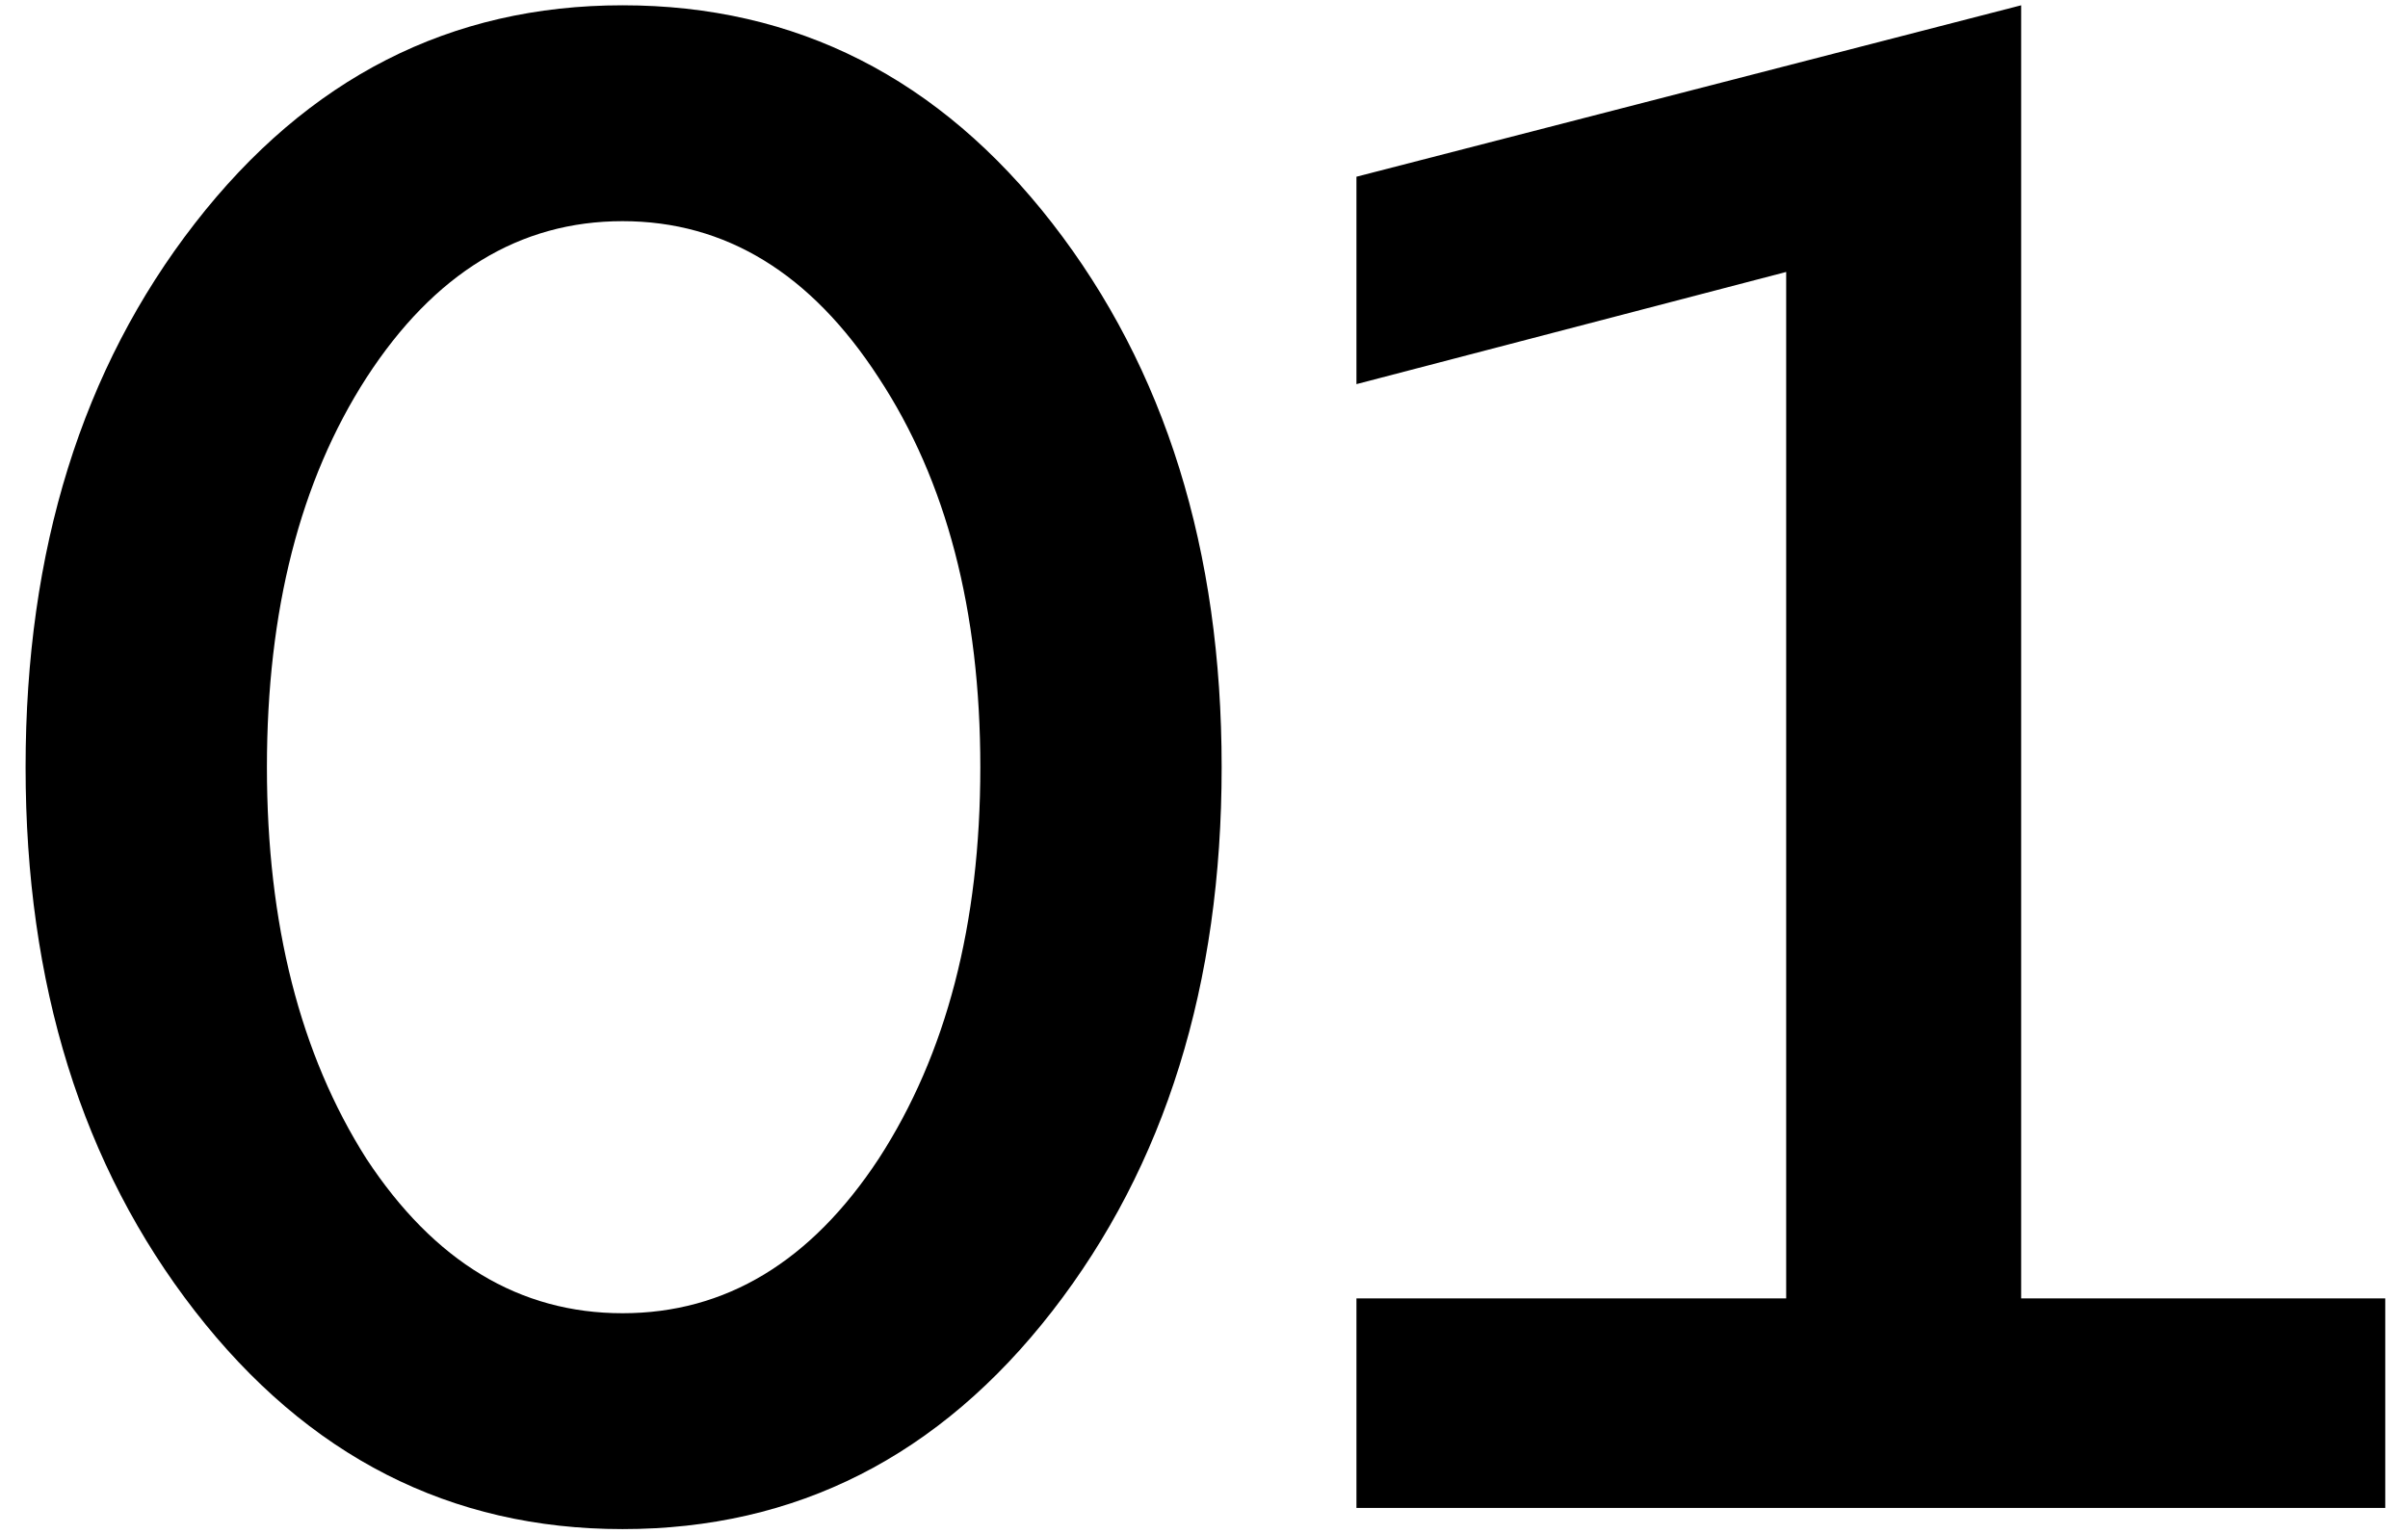
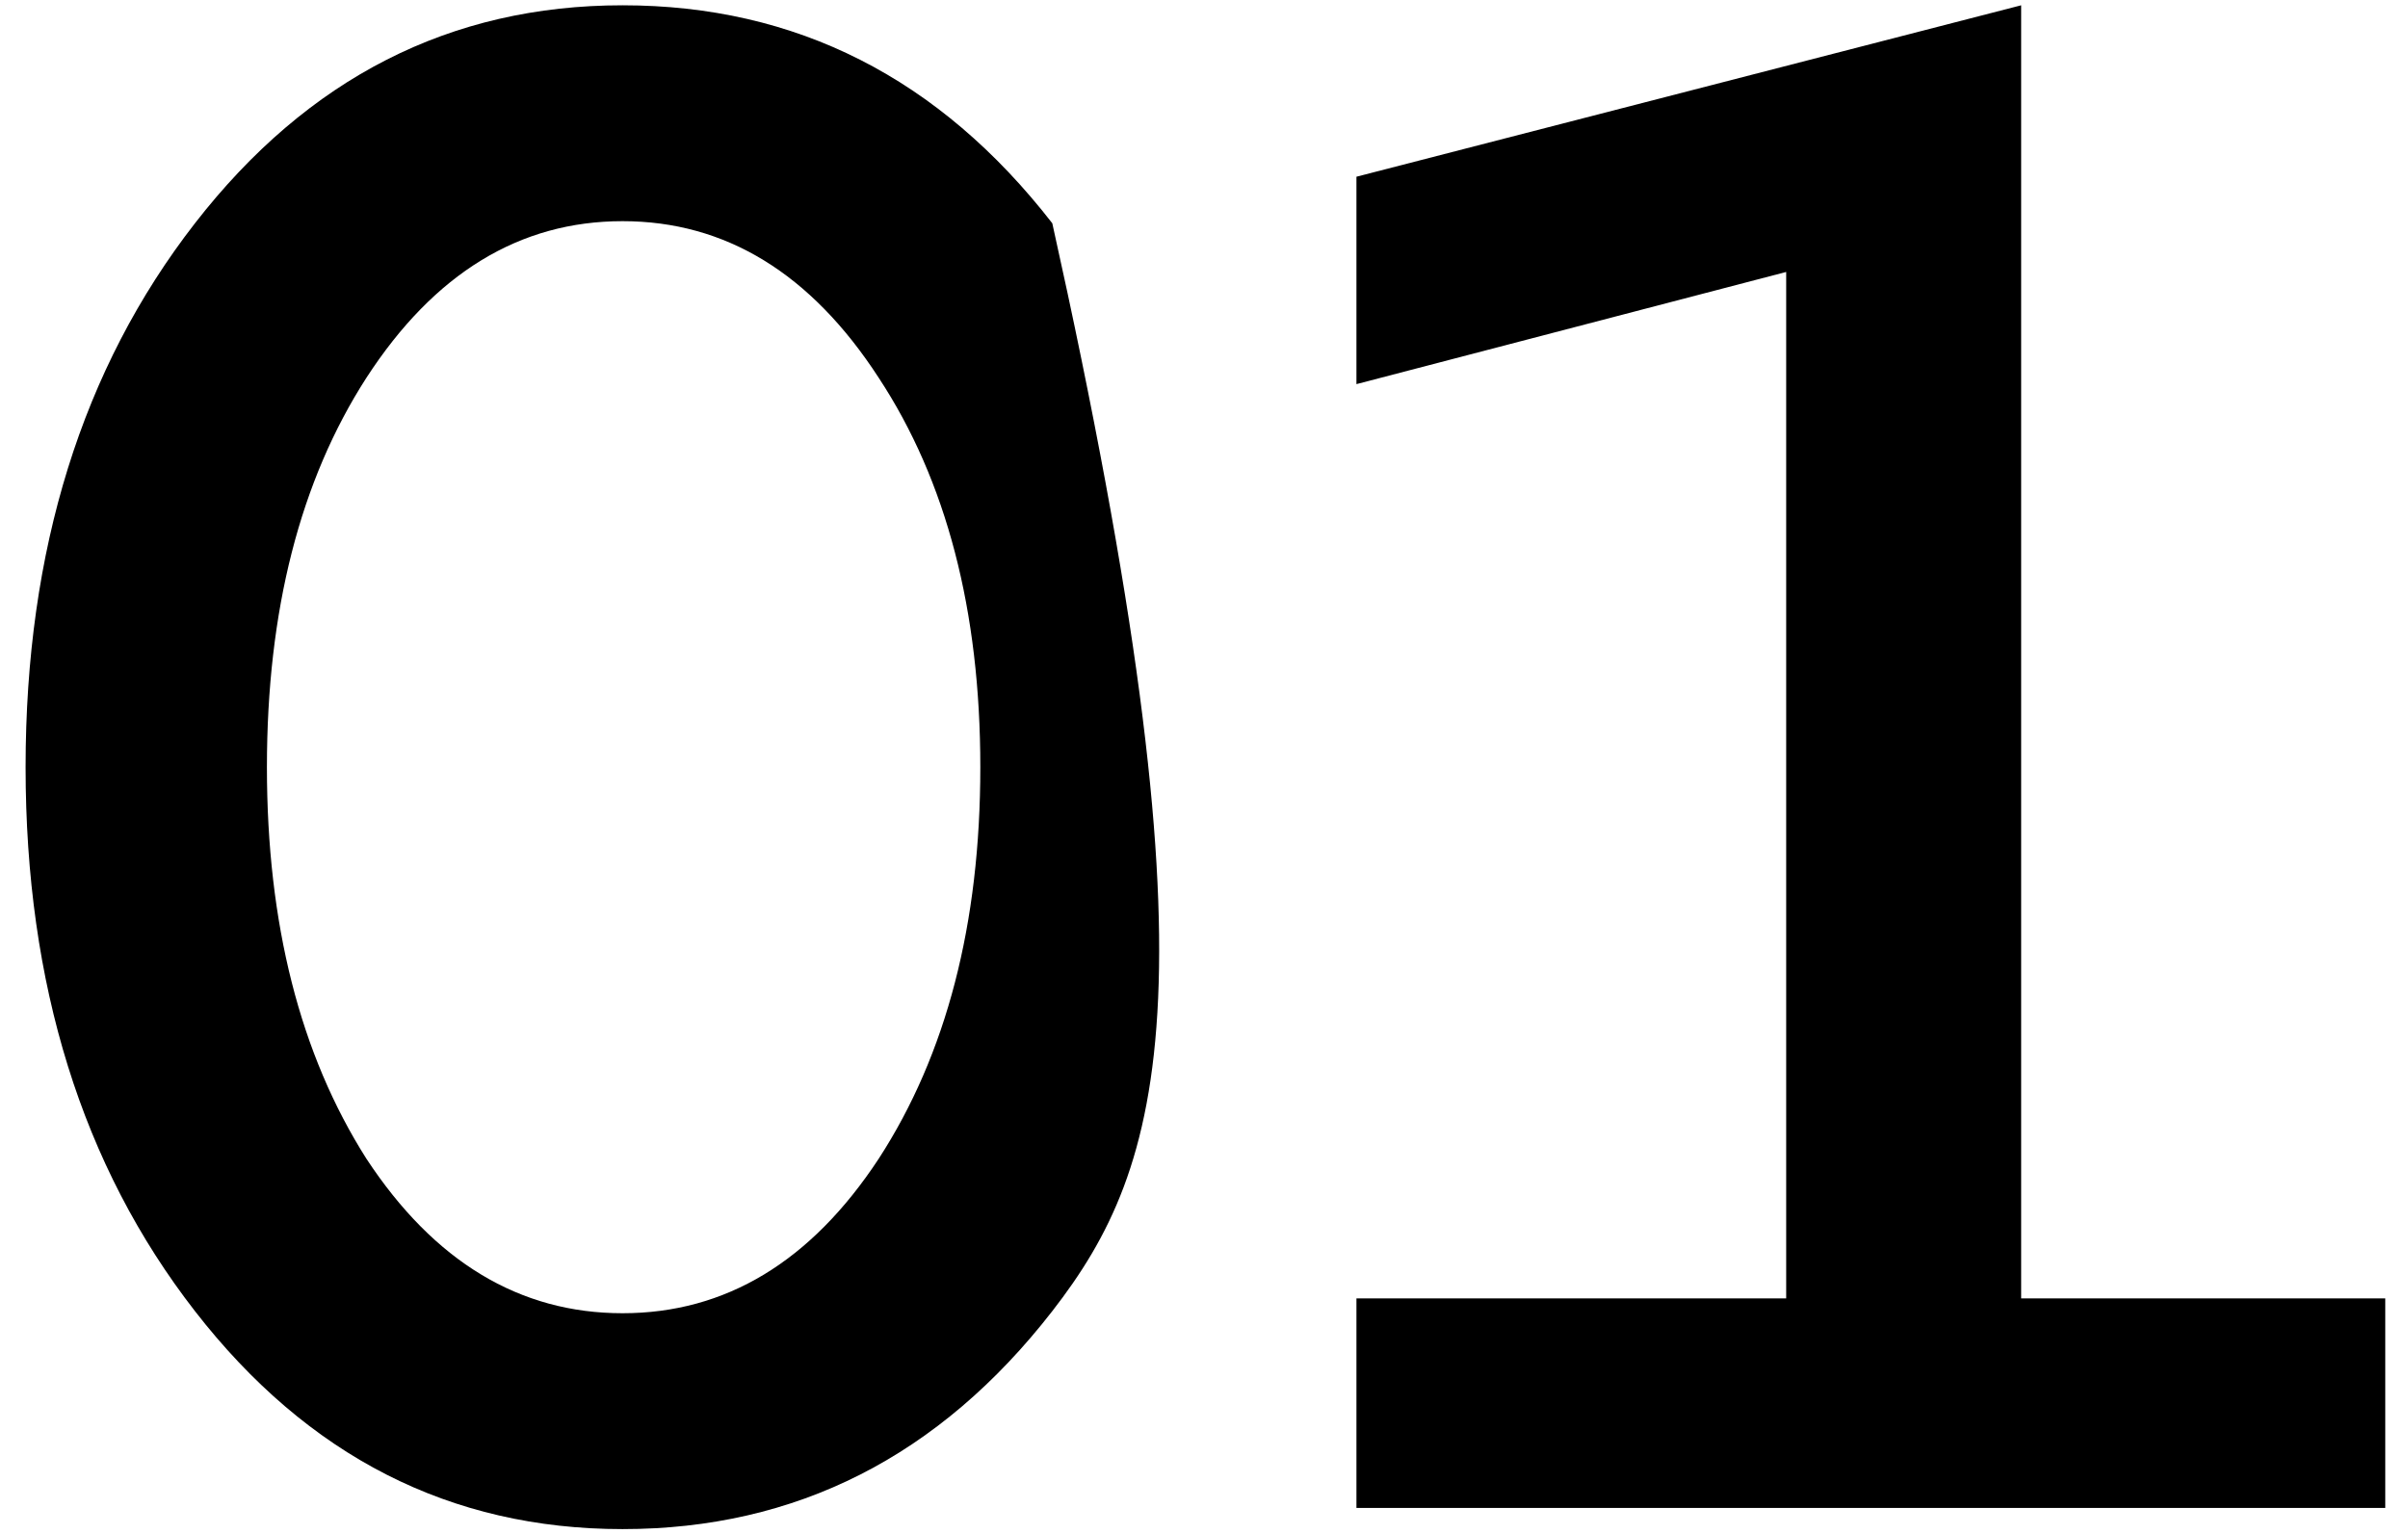
<svg xmlns="http://www.w3.org/2000/svg" width="91" height="58" viewBox="0 0 91 58" fill="none">
-   <path d="M7.367 49.56C3.1 44.067 0.967 37.213 0.967 29C0.967 20.787 3.1 13.933 7.367 8.44C11.633 2.947 17.02 0.2 23.527 0.2C30.087 0.2 35.5 2.947 39.767 8.44C44.033 13.933 46.167 20.787 46.167 29C46.167 37.213 44.033 44.067 39.767 49.56C35.5 55.053 30.087 57.8 23.527 57.8C17.02 57.8 11.633 55.053 7.367 49.56ZM13.847 14.28C11.34 18.173 10.087 23.08 10.087 29C10.087 34.92 11.34 39.853 13.847 43.8C16.407 47.693 19.634 49.64 23.527 49.64C27.42 49.64 30.647 47.693 33.207 43.8C35.767 39.853 37.047 34.92 37.047 29C37.047 23.08 35.767 18.173 33.207 14.28C30.647 10.333 27.42 8.36 23.527 8.36C19.634 8.36 16.407 10.333 13.847 14.28ZM76.381 0.2V49.08H90.141V57H51.261V49.08H67.501V10.28L51.261 14.52V6.68L76.381 0.2Z" fill="black" />
+   <path d="M7.367 49.56C3.1 44.067 0.967 37.213 0.967 29C0.967 20.787 3.1 13.933 7.367 8.44C11.633 2.947 17.02 0.2 23.527 0.2C30.087 0.2 35.5 2.947 39.767 8.44C46.167 37.213 44.033 44.067 39.767 49.56C35.5 55.053 30.087 57.8 23.527 57.8C17.02 57.8 11.633 55.053 7.367 49.56ZM13.847 14.28C11.34 18.173 10.087 23.08 10.087 29C10.087 34.92 11.34 39.853 13.847 43.8C16.407 47.693 19.634 49.64 23.527 49.64C27.42 49.64 30.647 47.693 33.207 43.8C35.767 39.853 37.047 34.92 37.047 29C37.047 23.08 35.767 18.173 33.207 14.28C30.647 10.333 27.42 8.36 23.527 8.36C19.634 8.36 16.407 10.333 13.847 14.28ZM76.381 0.2V49.08H90.141V57H51.261V49.08H67.501V10.28L51.261 14.52V6.68L76.381 0.2Z" fill="black" />
</svg>